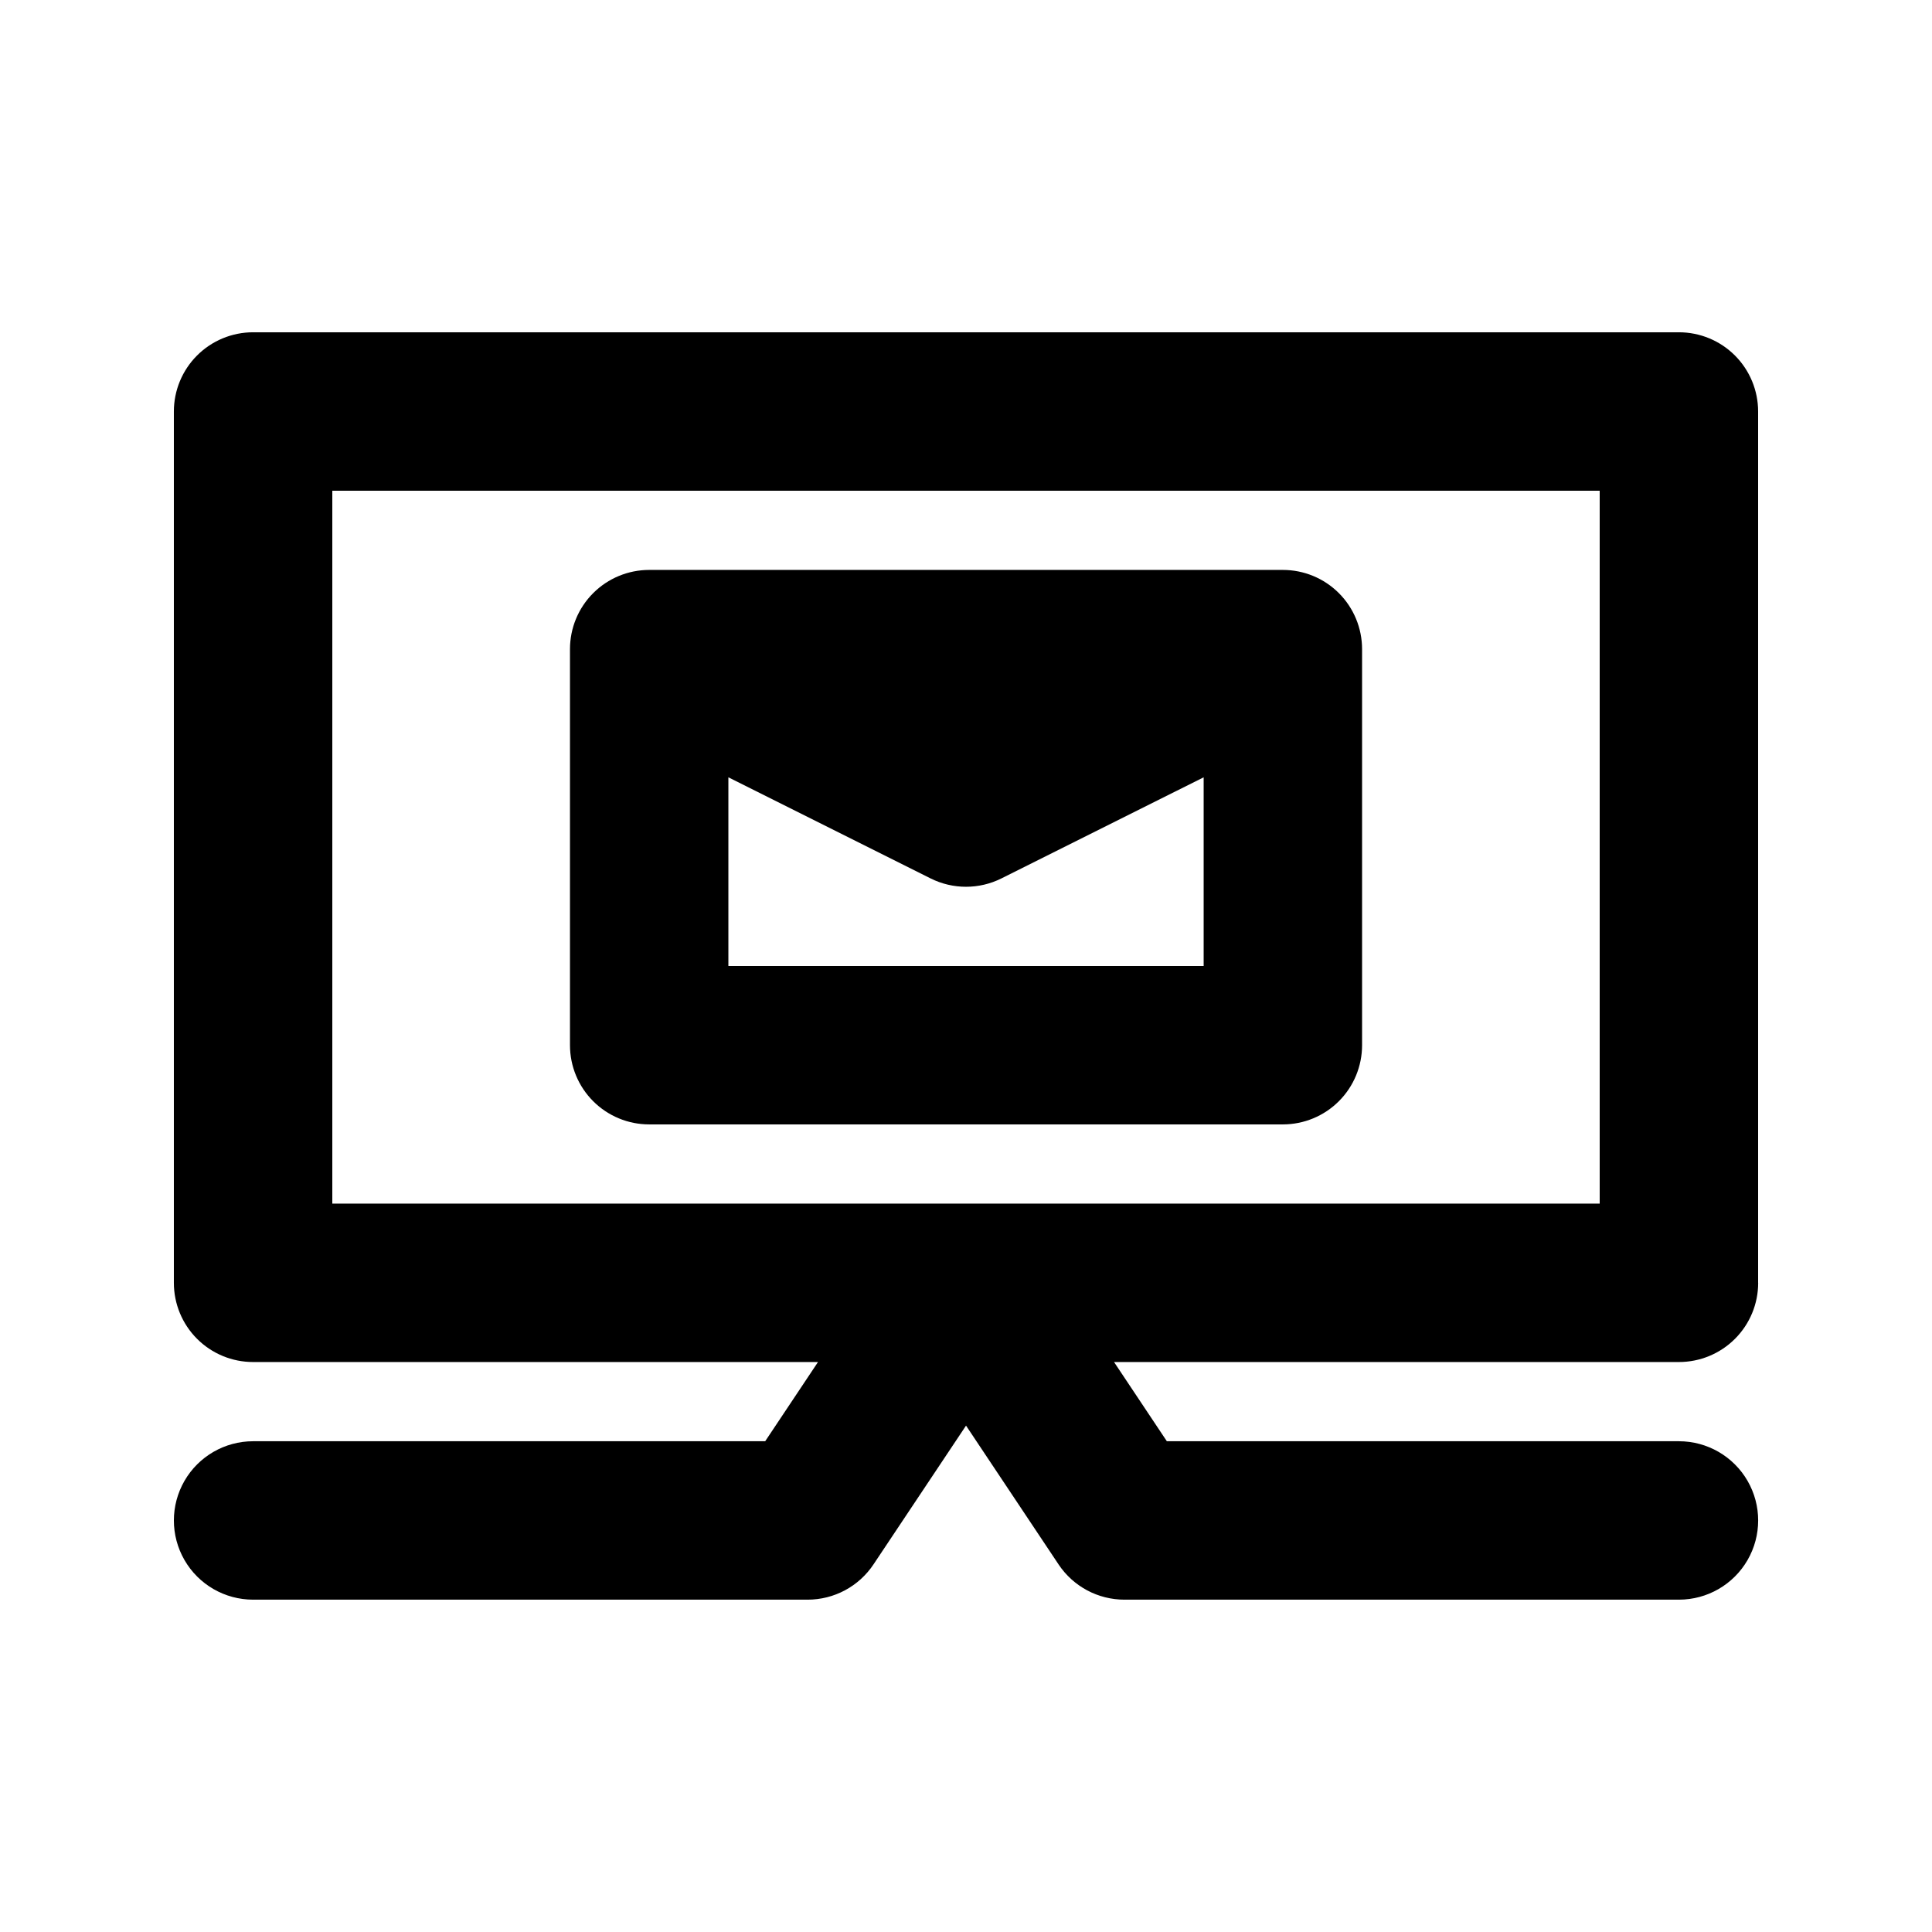
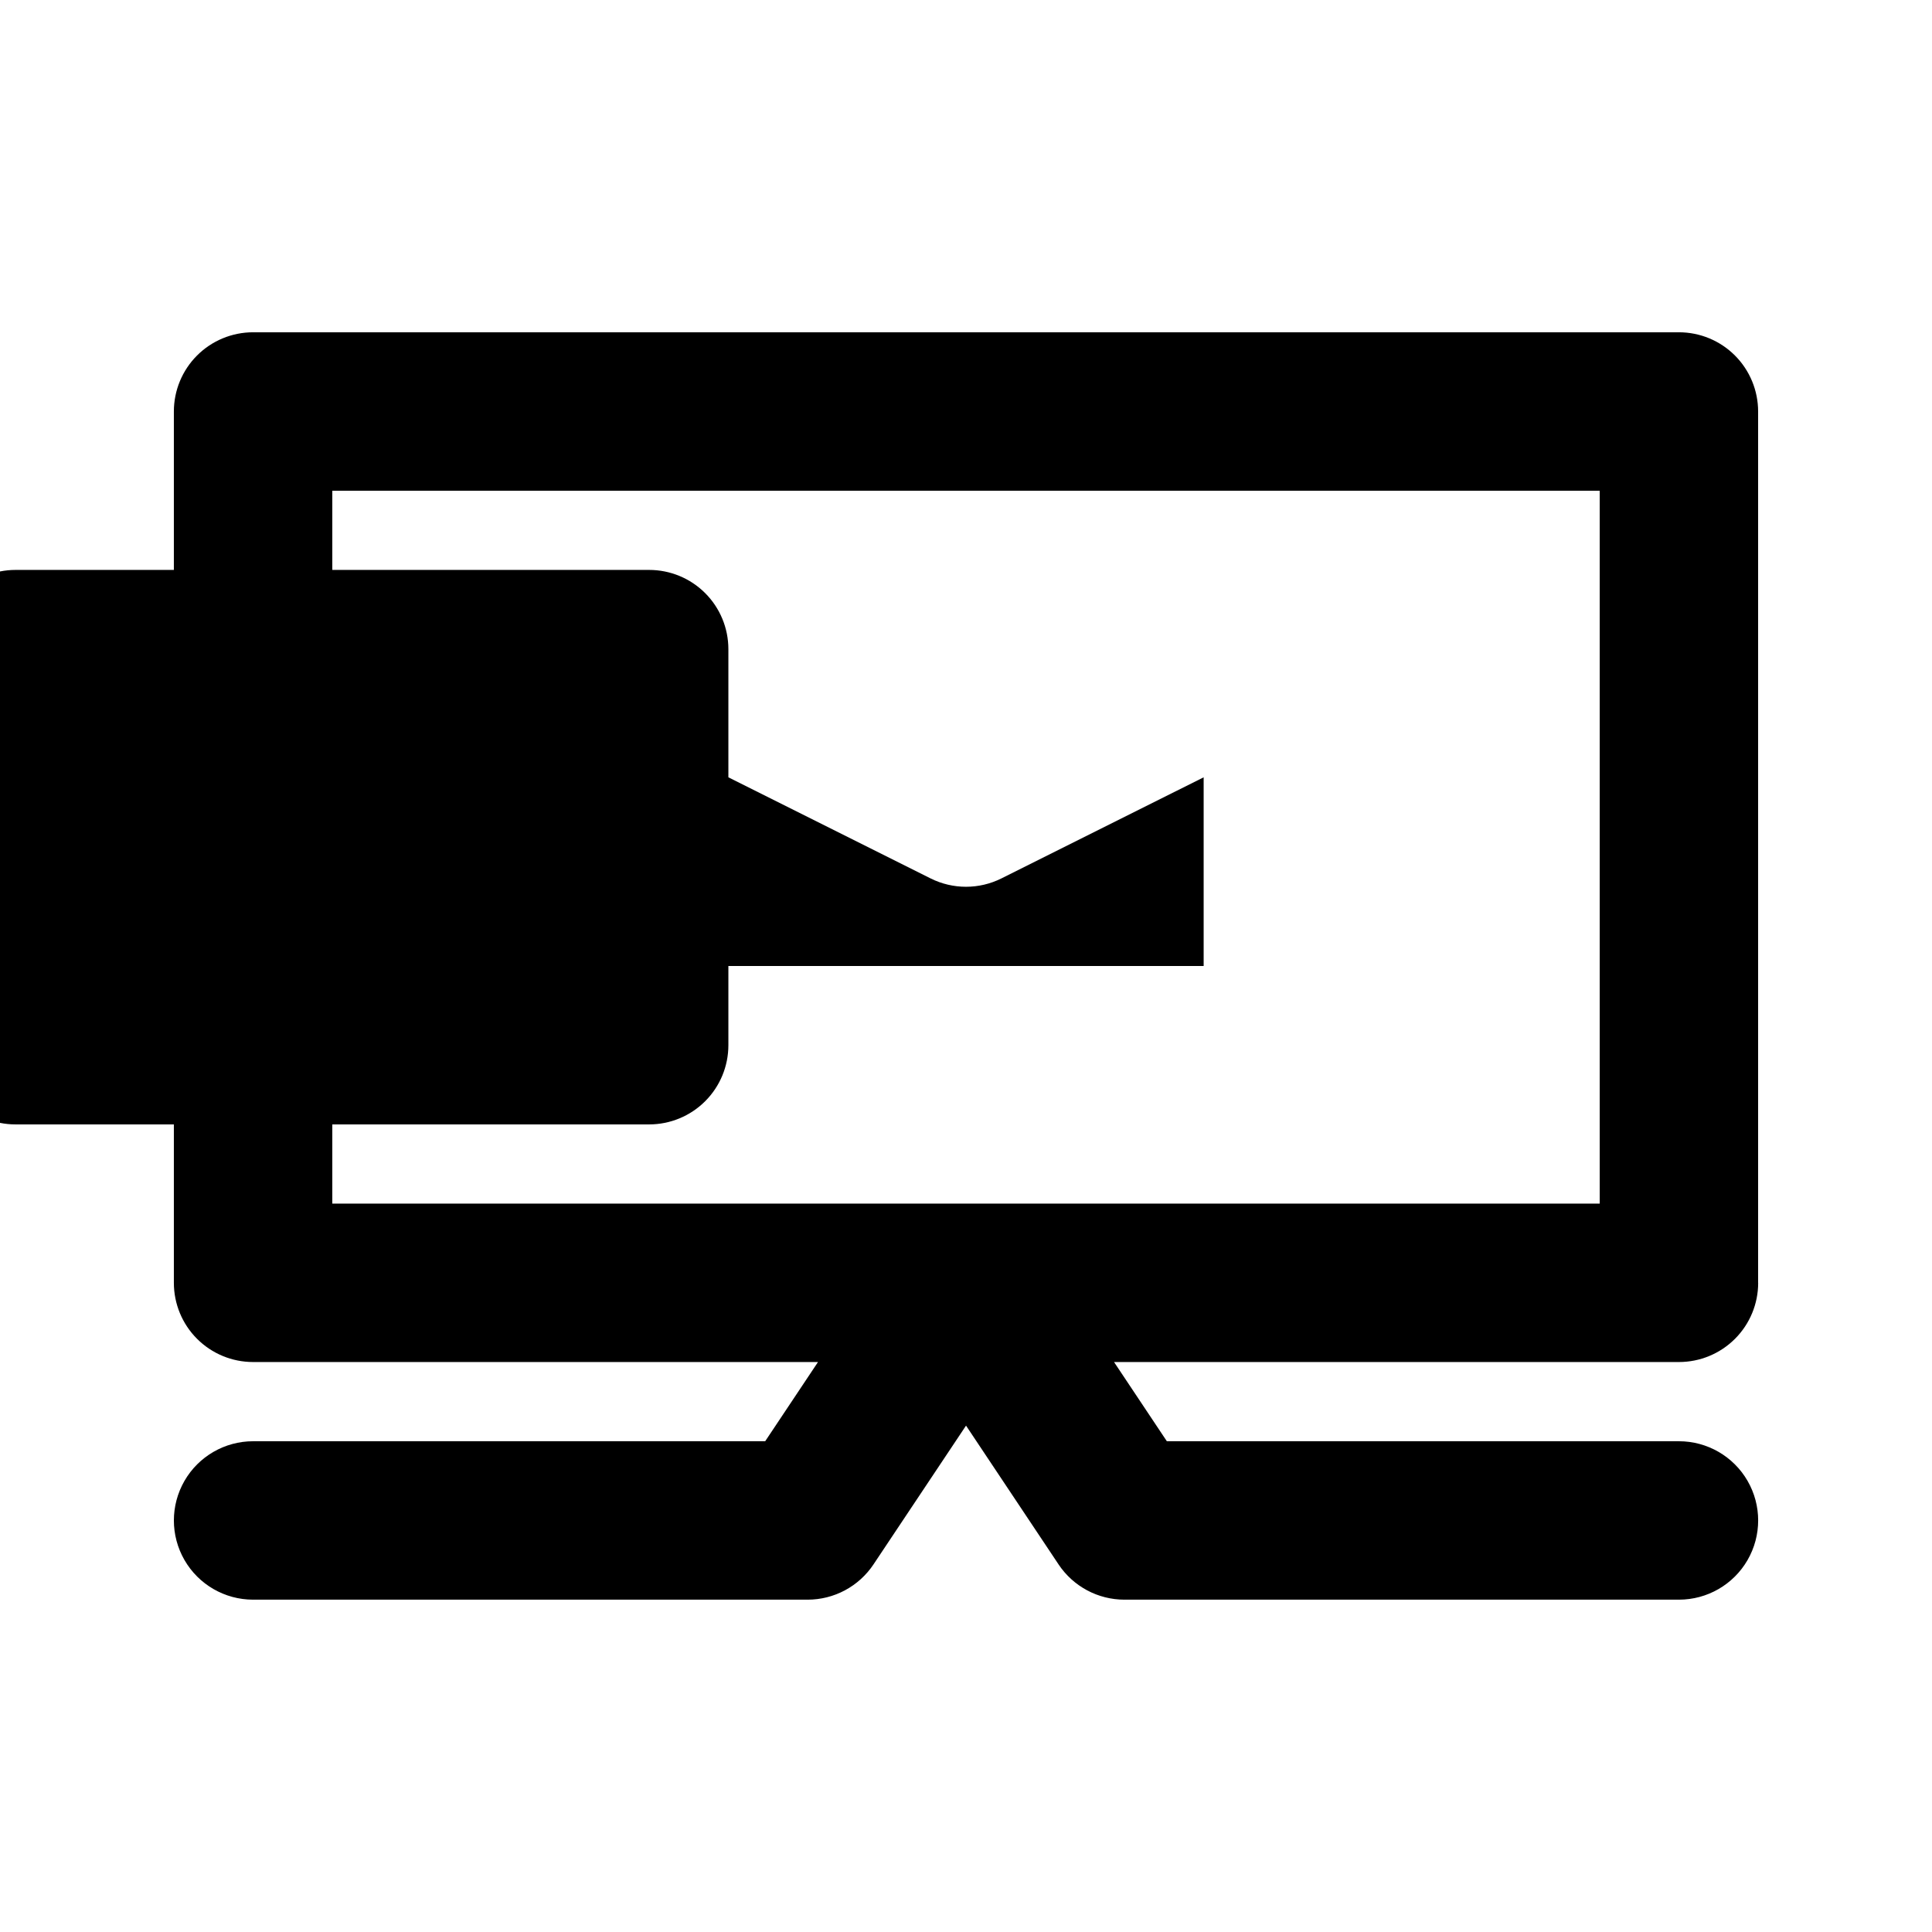
<svg xmlns="http://www.w3.org/2000/svg" fill="#000000" width="800px" height="800px" version="1.1" viewBox="144 144 512 512">
-   <path d="m609.92 483.96v-230.91c0-5.566-2.211-10.906-6.148-14.844s-9.273-6.148-14.844-6.148h-377.86c-5.566 0-10.906 2.211-14.844 6.148s-6.148 9.277-6.148 14.844v230.91c0 5.57 2.211 10.91 6.148 14.844 3.938 3.938 9.277 6.148 14.844 6.148h149.71l-13.996 20.992h-135.71c-7.5 0-14.43 4.004-18.18 10.496-3.75 6.496-3.75 14.5 0 20.992 3.75 6.496 10.68 10.496 18.18 10.496h146.95c7.016 0.004 13.57-3.504 17.465-9.348l24.52-36.777 24.52 36.777h-0.004c3.894 5.844 10.449 9.352 17.469 9.348h146.95-0.004c7.5 0 14.43-4 18.18-10.496 3.75-6.492 3.75-14.496 0-20.992-3.75-6.492-10.68-10.496-18.18-10.496h-135.71l-13.996-20.992h149.71c5.57 0 10.906-2.211 14.844-6.148 3.938-3.934 6.148-9.273 6.148-14.844zm-41.984-20.992-335.87 0.004v-188.93h335.87zm-251.9-20.988h167.94-0.004c5.57 0 10.91-2.215 14.844-6.148 3.938-3.938 6.148-9.277 6.148-14.844v-104.96c0-5.57-2.211-10.906-6.148-14.844-3.934-3.938-9.273-6.148-14.844-6.148h-167.93c-5.57 0-10.906 2.211-14.844 6.148s-6.148 9.273-6.148 14.844v104.96c0 5.566 2.211 10.906 6.148 14.844 3.938 3.934 9.273 6.148 14.844 6.148zm20.992-41.984v-50l53.586 26.793c5.91 2.953 12.867 2.953 18.777 0l53.59-26.793v50z" />
+   <path d="m609.92 483.96v-230.91c0-5.566-2.211-10.906-6.148-14.844s-9.273-6.148-14.844-6.148h-377.86c-5.566 0-10.906 2.211-14.844 6.148s-6.148 9.277-6.148 14.844v230.91c0 5.57 2.211 10.91 6.148 14.844 3.938 3.938 9.277 6.148 14.844 6.148h149.71l-13.996 20.992h-135.71c-7.5 0-14.43 4.004-18.18 10.496-3.75 6.496-3.75 14.5 0 20.992 3.75 6.496 10.68 10.496 18.18 10.496h146.95c7.016 0.004 13.57-3.504 17.465-9.348l24.52-36.777 24.52 36.777h-0.004c3.894 5.844 10.449 9.352 17.469 9.348h146.95-0.004c7.5 0 14.43-4 18.18-10.496 3.75-6.492 3.75-14.496 0-20.992-3.75-6.492-10.68-10.496-18.18-10.496h-135.71l-13.996-20.992h149.71c5.57 0 10.906-2.211 14.844-6.148 3.938-3.934 6.148-9.273 6.148-14.844zm-41.984-20.992-335.87 0.004v-188.93h335.87zm-251.9-20.988c5.57 0 10.91-2.215 14.844-6.148 3.938-3.938 6.148-9.277 6.148-14.844v-104.96c0-5.57-2.211-10.906-6.148-14.844-3.934-3.938-9.273-6.148-14.844-6.148h-167.93c-5.57 0-10.906 2.211-14.844 6.148s-6.148 9.273-6.148 14.844v104.96c0 5.566 2.211 10.906 6.148 14.844 3.938 3.934 9.273 6.148 14.844 6.148zm20.992-41.984v-50l53.586 26.793c5.91 2.953 12.867 2.953 18.777 0l53.59-26.793v50z" />
</svg>